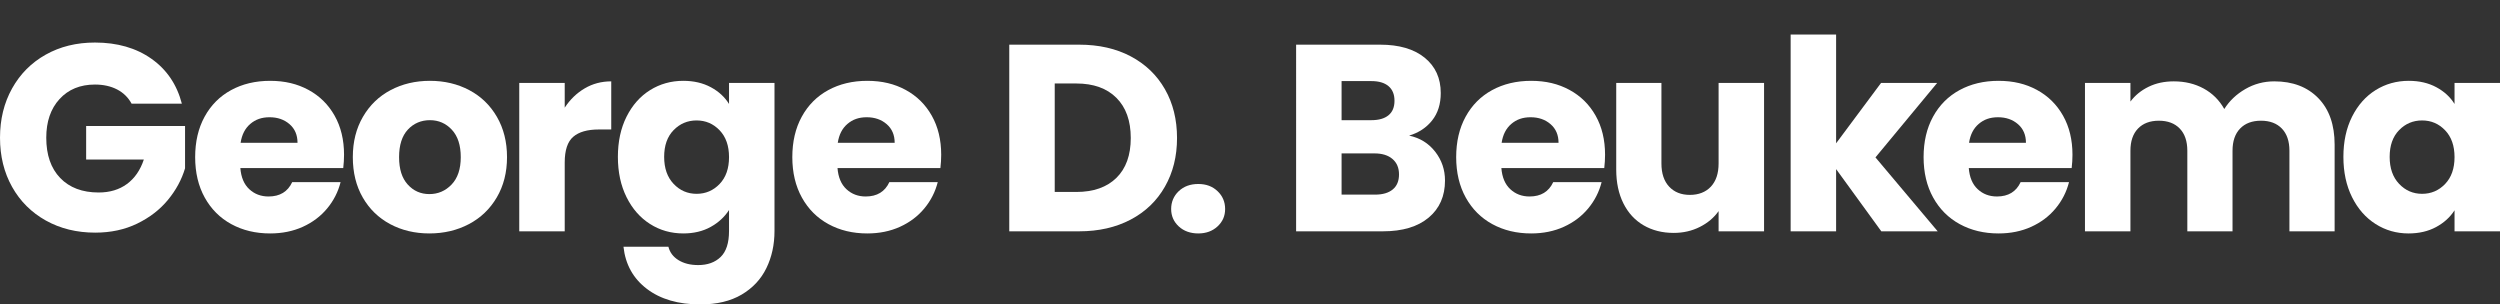
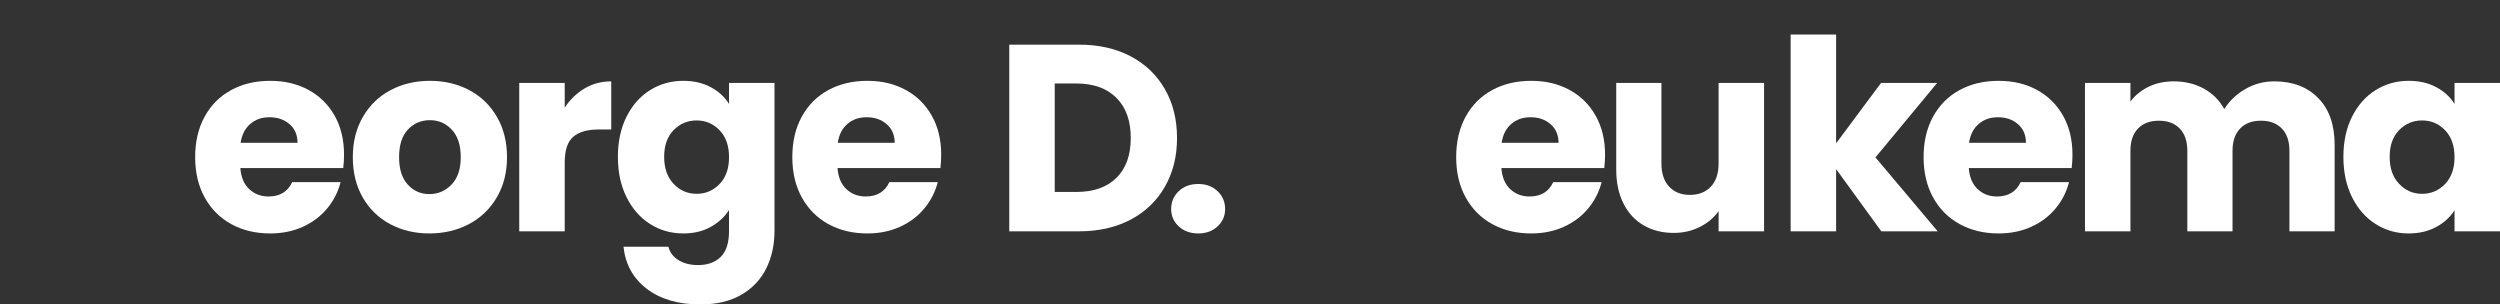
<svg xmlns="http://www.w3.org/2000/svg" height="114.5" viewBox="0 0 940.29 114.5" width="940.29">
  <rect x="0" y="0" width="940.29" height="114.5" fill="#333333" stroke="none" />
  <g fill="#ffffff">
-     <path d="M49.5 39c-1.27-2.33-3.08-4.12-5.45-5.35-2.37-1.23-5.15-1.85-8.35-1.85-5.53 0-9.97 1.82-13.3 5.45-3.33 3.63-5 8.48-5 14.55 0 6.47 1.75 11.52 5.25 15.15 3.5 3.63 8.32 5.45 14.45 5.45 4.2 0 7.75-1.07 10.65-3.2 2.9-2.13 5.02-5.2 6.35-9.2h-21.7v-12.6h37.2v15.9c-1.27 4.27-3.42 8.23-6.45 11.9-3.03 3.67-6.88 6.63-11.55 8.9-4.67 2.27-9.93 3.4-15.8 3.4-6.93 0-13.12-1.52-18.55-4.55-5.43-3.03-9.67-7.25-12.7-12.65-3.03-5.4-4.55-11.57-4.55-18.5s1.52-13.12 4.55-18.55c3.03-5.43 7.25-9.67 12.65-12.7 5.4-3.03 11.57-4.55 18.5-4.55 8.4 0 15.48 2.03 21.25 6.1 5.77 4.07 9.58 9.7 11.45 16.9h-18.9Z" />
    <path d="M129.1 63.2h-38.7c.27 3.47 1.38 6.12 3.35 7.95 1.97 1.83 4.38 2.75 7.25 2.75 4.27 0 7.23-1.8 8.9-5.4h18.2c-.93 3.67-2.62 6.97-5.05 9.9-2.43 2.93-5.48 5.23-9.15 6.9-3.67 1.67-7.77 2.5-12.3 2.5-5.47 0-10.33-1.17-14.6-3.5-4.27-2.33-7.6-5.67-10-10-2.4-4.33-3.6-9.4-3.6-15.2s1.18-10.87 3.55-15.2c2.37-4.33 5.68-7.67 9.95-10 4.27-2.33 9.17-3.5 14.7-3.5s10.2 1.13 14.4 3.4c4.2 2.27 7.48 5.5 9.85 9.7 2.37 4.2 3.55 9.1 3.55 14.7 0 1.6-.1 3.27-.3 5ZM111.9 53.7c0-2.93-1-5.27-3-7-2-1.73-4.5-2.6-7.5-2.6s-5.28.83-7.25 2.5c-1.97 1.67-3.18 4.03-3.65 7.1h21.4Z" />
    <path d="M146.75 84.3c-4.37-2.33-7.8-5.67-10.3-10-2.5-4.33-3.75-9.4-3.75-15.2s1.27-10.78 3.8-15.15c2.53-4.37 6-7.72 10.4-10.05 4.4-2.33 9.33-3.5 14.8-3.5s10.4 1.17 14.8 3.5c4.4 2.33 7.87 5.68 10.4 10.05 2.53 4.37 3.8 9.42 3.8 15.15s-1.28 10.78-3.85 15.15c-2.57 4.37-6.07 7.72-10.5 10.05-4.43 2.33-9.38 3.5-14.85 3.5s-10.38-1.17-14.75-3.5ZM169.85 69.4c2.3-2.4 3.45-5.83 3.45-10.3s-1.12-7.9-3.35-10.3c-2.23-2.4-4.98-3.6-8.25-3.6s-6.1 1.18-8.3 3.55c-2.2 2.37-3.3 5.82-3.3 10.35s1.08 7.9 3.25 10.3c2.17 2.4 4.88 3.6 8.15 3.6s6.05-1.2 8.35-3.6Z" />
    <path d="M219.9 33.25c3-1.77 6.33-2.65 10-2.65v18.1h-4.7c-4.27 0-7.47.92-9.6 2.75-2.13 1.83-3.2 5.05-3.2 9.65v25.9h-17.1V31.2h17.1v9.3c2-3.07 4.5-5.48 7.5-7.25Z" />
    <path d="M267.35 32.8c2.97 1.6 5.25 3.7 6.85 6.3v-7.9h17.1v55.7c0 5.13-1.02 9.78-3.05 13.95-2.03 4.17-5.13 7.48-9.3 9.95-4.17 2.46-9.35 3.7-15.55 3.7-8.27 0-14.97-1.95-20.1-5.85-5.13-3.9-8.07-9.18-8.8-15.85h16.9c.53 2.13 1.8 3.82 3.8 5.05 2 1.23 4.47 1.85 7.4 1.85 3.53 0 6.35-1.02 8.45-3.05 2.1-2.03 3.15-5.28 3.15-9.75v-7.9c-1.67 2.6-3.97 4.72-6.9 6.35-2.93 1.63-6.37 2.45-10.3 2.45-4.6 0-8.77-1.18-12.5-3.55-3.73-2.37-6.68-5.73-8.85-10.1-2.17-4.37-3.25-9.42-3.25-15.15s1.08-10.77 3.25-15.1c2.17-4.33 5.12-7.67 8.85-10 3.73-2.33 7.9-3.5 12.5-3.5 3.93 0 7.38.8 10.35 2.4ZM270.65 49c-2.37-2.47-5.25-3.7-8.65-3.7s-6.28 1.22-8.65 3.65c-2.37 2.43-3.55 5.78-3.55 10.05s1.18 7.65 3.55 10.15c2.37 2.5 5.25 3.75 8.65 3.75s6.28-1.23 8.65-3.7c2.37-2.47 3.55-5.83 3.55-10.1s-1.18-7.63-3.55-10.1Z" />
    <path d="M353.7 63.2h-38.7c.27 3.47 1.38 6.12 3.35 7.95 1.97 1.83 4.38 2.75 7.25 2.75 4.27 0 7.23-1.8 8.9-5.4h18.2c-.93 3.67-2.62 6.97-5.05 9.9-2.43 2.93-5.48 5.23-9.15 6.9-3.67 1.67-7.77 2.5-12.3 2.5-5.47 0-10.33-1.17-14.6-3.5-4.27-2.33-7.6-5.67-10-10-2.4-4.33-3.6-9.4-3.6-15.2s1.18-10.87 3.55-15.2c2.37-4.33 5.68-7.67 9.95-10 4.27-2.33 9.17-3.5 14.7-3.5s10.2 1.13 14.4 3.4c4.2 2.27 7.48 5.5 9.85 9.7 2.37 4.2 3.55 9.1 3.55 14.7 0 1.6-.1 3.27-.3 5ZM336.5 53.7c0-2.93-1-5.27-3-7-2-1.73-4.5-2.6-7.5-2.6s-5.28.83-7.25 2.5c-1.97 1.67-3.18 4.03-3.65 7.1h21.4Z" />
    <path d="M425.3 21.2c5.53 2.93 9.82 7.05 12.85 12.35 3.03 5.3 4.55 11.42 4.55 18.35s-1.52 12.97-4.55 18.3c-3.03 5.33-7.33 9.47-12.9 12.4-5.57 2.93-12.02 4.4-19.35 4.4h-26.3V16.8h26.3c7.4 0 13.87 1.47 19.4 4.4ZM419.9 66.9c3.6-3.53 5.4-8.53 5.4-15s-1.8-11.5-5.4-15.1c-3.6-3.6-8.63-5.4-15.1-5.4h-8.1v40.8h8.1c6.47 0 11.5-1.77 15.1-5.3Z" />
    <path d="M443.34 85.15c-1.9-1.77-2.85-3.95-2.85-6.55s.95-4.9 2.85-6.7c1.9-1.8 4.35-2.7 7.35-2.7s5.35.9 7.25 2.7c1.9 1.8 2.85 4.04 2.85 6.7s-.95 4.78-2.85 6.55c-1.9 1.77-4.32 2.65-7.25 2.65s-5.45-.88-7.35-2.65Z" />
-     <path d="M539.79 57.05c2.47 3.17 3.7 6.78 3.7 10.85 0 5.87-2.05 10.52-6.15 13.95-4.1 3.43-9.82 5.15-17.15 5.15h-32.7V16.8h31.6c7.13 0 12.72 1.63 16.75 4.9 4.03 3.27 6.05 7.7 6.05 13.3 0 4.13-1.08 7.57-3.25 10.3-2.17 2.73-5.05 4.63-8.65 5.7 4.07.87 7.33 2.88 9.8 6.05ZM504.59 45.2h11.2c2.8 0 4.95-.62 6.45-1.85 1.5-1.23 2.25-3.05 2.25-5.45s-.75-4.23-2.25-5.5c-1.5-1.27-3.65-1.9-6.45-1.9h-11.2v14.7ZM523.84 71.25c1.57-1.3 2.35-3.18 2.35-5.65s-.82-4.4-2.45-5.8c-1.63-1.4-3.88-2.1-6.75-2.1h-12.4v15.5h12.6c2.87 0 5.08-.65 6.65-1.95Z" />
-     <path d="M603.39 63.2h-38.7c.27 3.47 1.38 6.12 3.35 7.95 1.96 1.83 4.38 2.75 7.25 2.75 4.27 0 7.23-1.8 8.9-5.4h18.2c-.93 3.67-2.62 6.97-5.05 9.9-2.43 2.93-5.48 5.23-9.15 6.9-3.67 1.67-7.77 2.5-12.3 2.5-5.47 0-10.33-1.17-14.6-3.5-4.27-2.33-7.6-5.67-10-10-2.4-4.33-3.6-9.4-3.6-15.2s1.18-10.87 3.55-15.2c2.37-4.33 5.68-7.67 9.95-10 4.27-2.33 9.17-3.5 14.7-3.5s10.2 1.13 14.4 3.4c4.2 2.27 7.48 5.5 9.85 9.7 2.37 4.2 3.55 9.1 3.55 14.7 0 1.6-.1 3.27-.3 5ZM586.19 53.7c0-2.93-1-5.27-3-7-2-1.73-4.5-2.6-7.5-2.6s-5.28.83-7.25 2.5c-1.97 1.67-3.18 4.03-3.65 7.1h21.4Z" />
+     <path d="M603.39 63.2h-38.7c.27 3.47 1.38 6.12 3.35 7.95 1.96 1.83 4.38 2.75 7.25 2.75 4.27 0 7.23-1.8 8.9-5.4h18.2c-.93 3.67-2.62 6.97-5.05 9.9-2.43 2.93-5.48 5.23-9.15 6.9-3.67 1.67-7.77 2.5-12.3 2.5-5.47 0-10.33-1.17-14.6-3.5-4.27-2.33-7.6-5.67-10-10-2.4-4.33-3.6-9.4-3.6-15.2s1.18-10.87 3.55-15.2c2.37-4.33 5.68-7.67 9.95-10 4.27-2.33 9.17-3.5 14.7-3.5s10.2 1.13 14.4 3.4c4.2 2.27 7.48 5.5 9.85 9.7 2.37 4.2 3.55 9.1 3.55 14.7 0 1.6-.1 3.27-.3 5ZM586.19 53.7c0-2.93-1-5.27-3-7-2-1.73-4.5-2.6-7.5-2.6s-5.28.83-7.25 2.5c-1.97 1.67-3.18 4.03-3.65 7.1h21.4" />
    <path d="M663.49 31.2v55.8h-17.1v-7.6c-1.73 2.47-4.08 4.45-7.05 5.95-2.97 1.5-6.25 2.25-9.85 2.25-4.27 0-8.03-.95-11.3-2.85-3.27-1.9-5.8-4.65-7.6-8.25-1.8-3.6-2.7-7.83-2.7-12.7V31.2h17v30.3c0 3.73.97 6.63 2.9 8.7 1.93 2.07 4.53 3.1 7.8 3.1s5.96-1.03 7.9-3.1c1.93-2.07 2.9-4.97 2.9-8.7v-30.3h17.1Z" />
    <path d="M707.59 87l-17-23.4v23.4h-17.1V13h17.1v40.9l16.9-22.7h21.1l-23.2 28 23.4 27.8h-21.2Z" />
    <path d="M779.19 63.2h-38.7c.27 3.47 1.38 6.12 3.35 7.95 1.96 1.83 4.38 2.75 7.25 2.75 4.27 0 7.23-1.8 8.9-5.4h18.2c-.93 3.67-2.62 6.97-5.05 9.9-2.43 2.93-5.48 5.23-9.15 6.9-3.67 1.67-7.77 2.5-12.3 2.5-5.47 0-10.33-1.17-14.6-3.5-4.27-2.33-7.6-5.67-10-10-2.4-4.33-3.6-9.4-3.6-15.2s1.18-10.87 3.55-15.2c2.37-4.33 5.68-7.67 9.95-10 4.27-2.33 9.17-3.5 14.7-3.5s10.2 1.13 14.4 3.4c4.2 2.27 7.48 5.5 9.85 9.7 2.37 4.2 3.55 9.1 3.55 14.7 0 1.6-.1 3.27-.3 5ZM761.99 53.7c0-2.93-1-5.27-3-7-2-1.73-4.5-2.6-7.5-2.6s-5.28.83-7.25 2.5c-1.97 1.67-3.18 4.03-3.65 7.1h21.4Z" />
    <path d="M871.94 36.9c4.1 4.2 6.15 10.03 6.15 17.5v32.6h-17v-30.3c0-3.6-.95-6.38-2.85-8.35-1.9-1.97-4.52-2.95-7.85-2.95s-5.95.98-7.85 2.95c-1.9 1.97-2.85 4.75-2.85 8.35v30.3h-17v-30.3c0-3.6-.95-6.38-2.85-8.35-1.9-1.97-4.52-2.95-7.85-2.95s-5.95.98-7.85 2.95c-1.9 1.97-2.85 4.75-2.85 8.35v30.3h-17.1V31.2h17.1v7c1.73-2.33 4-4.18 6.8-5.55 2.8-1.37 5.97-2.05 9.5-2.05 4.2 0 7.95.9 11.25 2.7 3.3 1.8 5.88 4.37 7.75 7.7 1.93-3.07 4.57-5.57 7.9-7.5 3.33-1.93 6.97-2.9 10.9-2.9 6.93 0 12.45 2.1 16.55 6.3Z" />
    <path d="M884.64 43.9c2.17-4.33 5.12-7.67 8.85-10 3.73-2.33 7.9-3.5 12.5-3.5 3.93 0 7.38.8 10.35 2.4 2.97 1.6 5.25 3.7 6.85 6.3v-7.9h17.1v55.8h-17.1v-7.9c-1.67 2.6-3.98 4.7-6.95 6.3-2.97 1.6-6.42 2.4-10.35 2.4-4.53 0-8.67-1.18-12.4-3.55-3.73-2.37-6.68-5.73-8.85-10.1-2.17-4.37-3.25-9.42-3.25-15.15s1.08-10.77 3.25-15.1ZM919.64 49c-2.37-2.47-5.25-3.7-8.65-3.7s-6.29 1.22-8.65 3.65c-2.37 2.43-3.55 5.78-3.55 10.05s1.18 7.65 3.55 10.15c2.37 2.5 5.25 3.75 8.65 3.75s6.28-1.23 8.65-3.7c2.37-2.47 3.55-5.83 3.55-10.1s-1.18-7.63-3.55-10.1Z" />
  </g>
</svg>